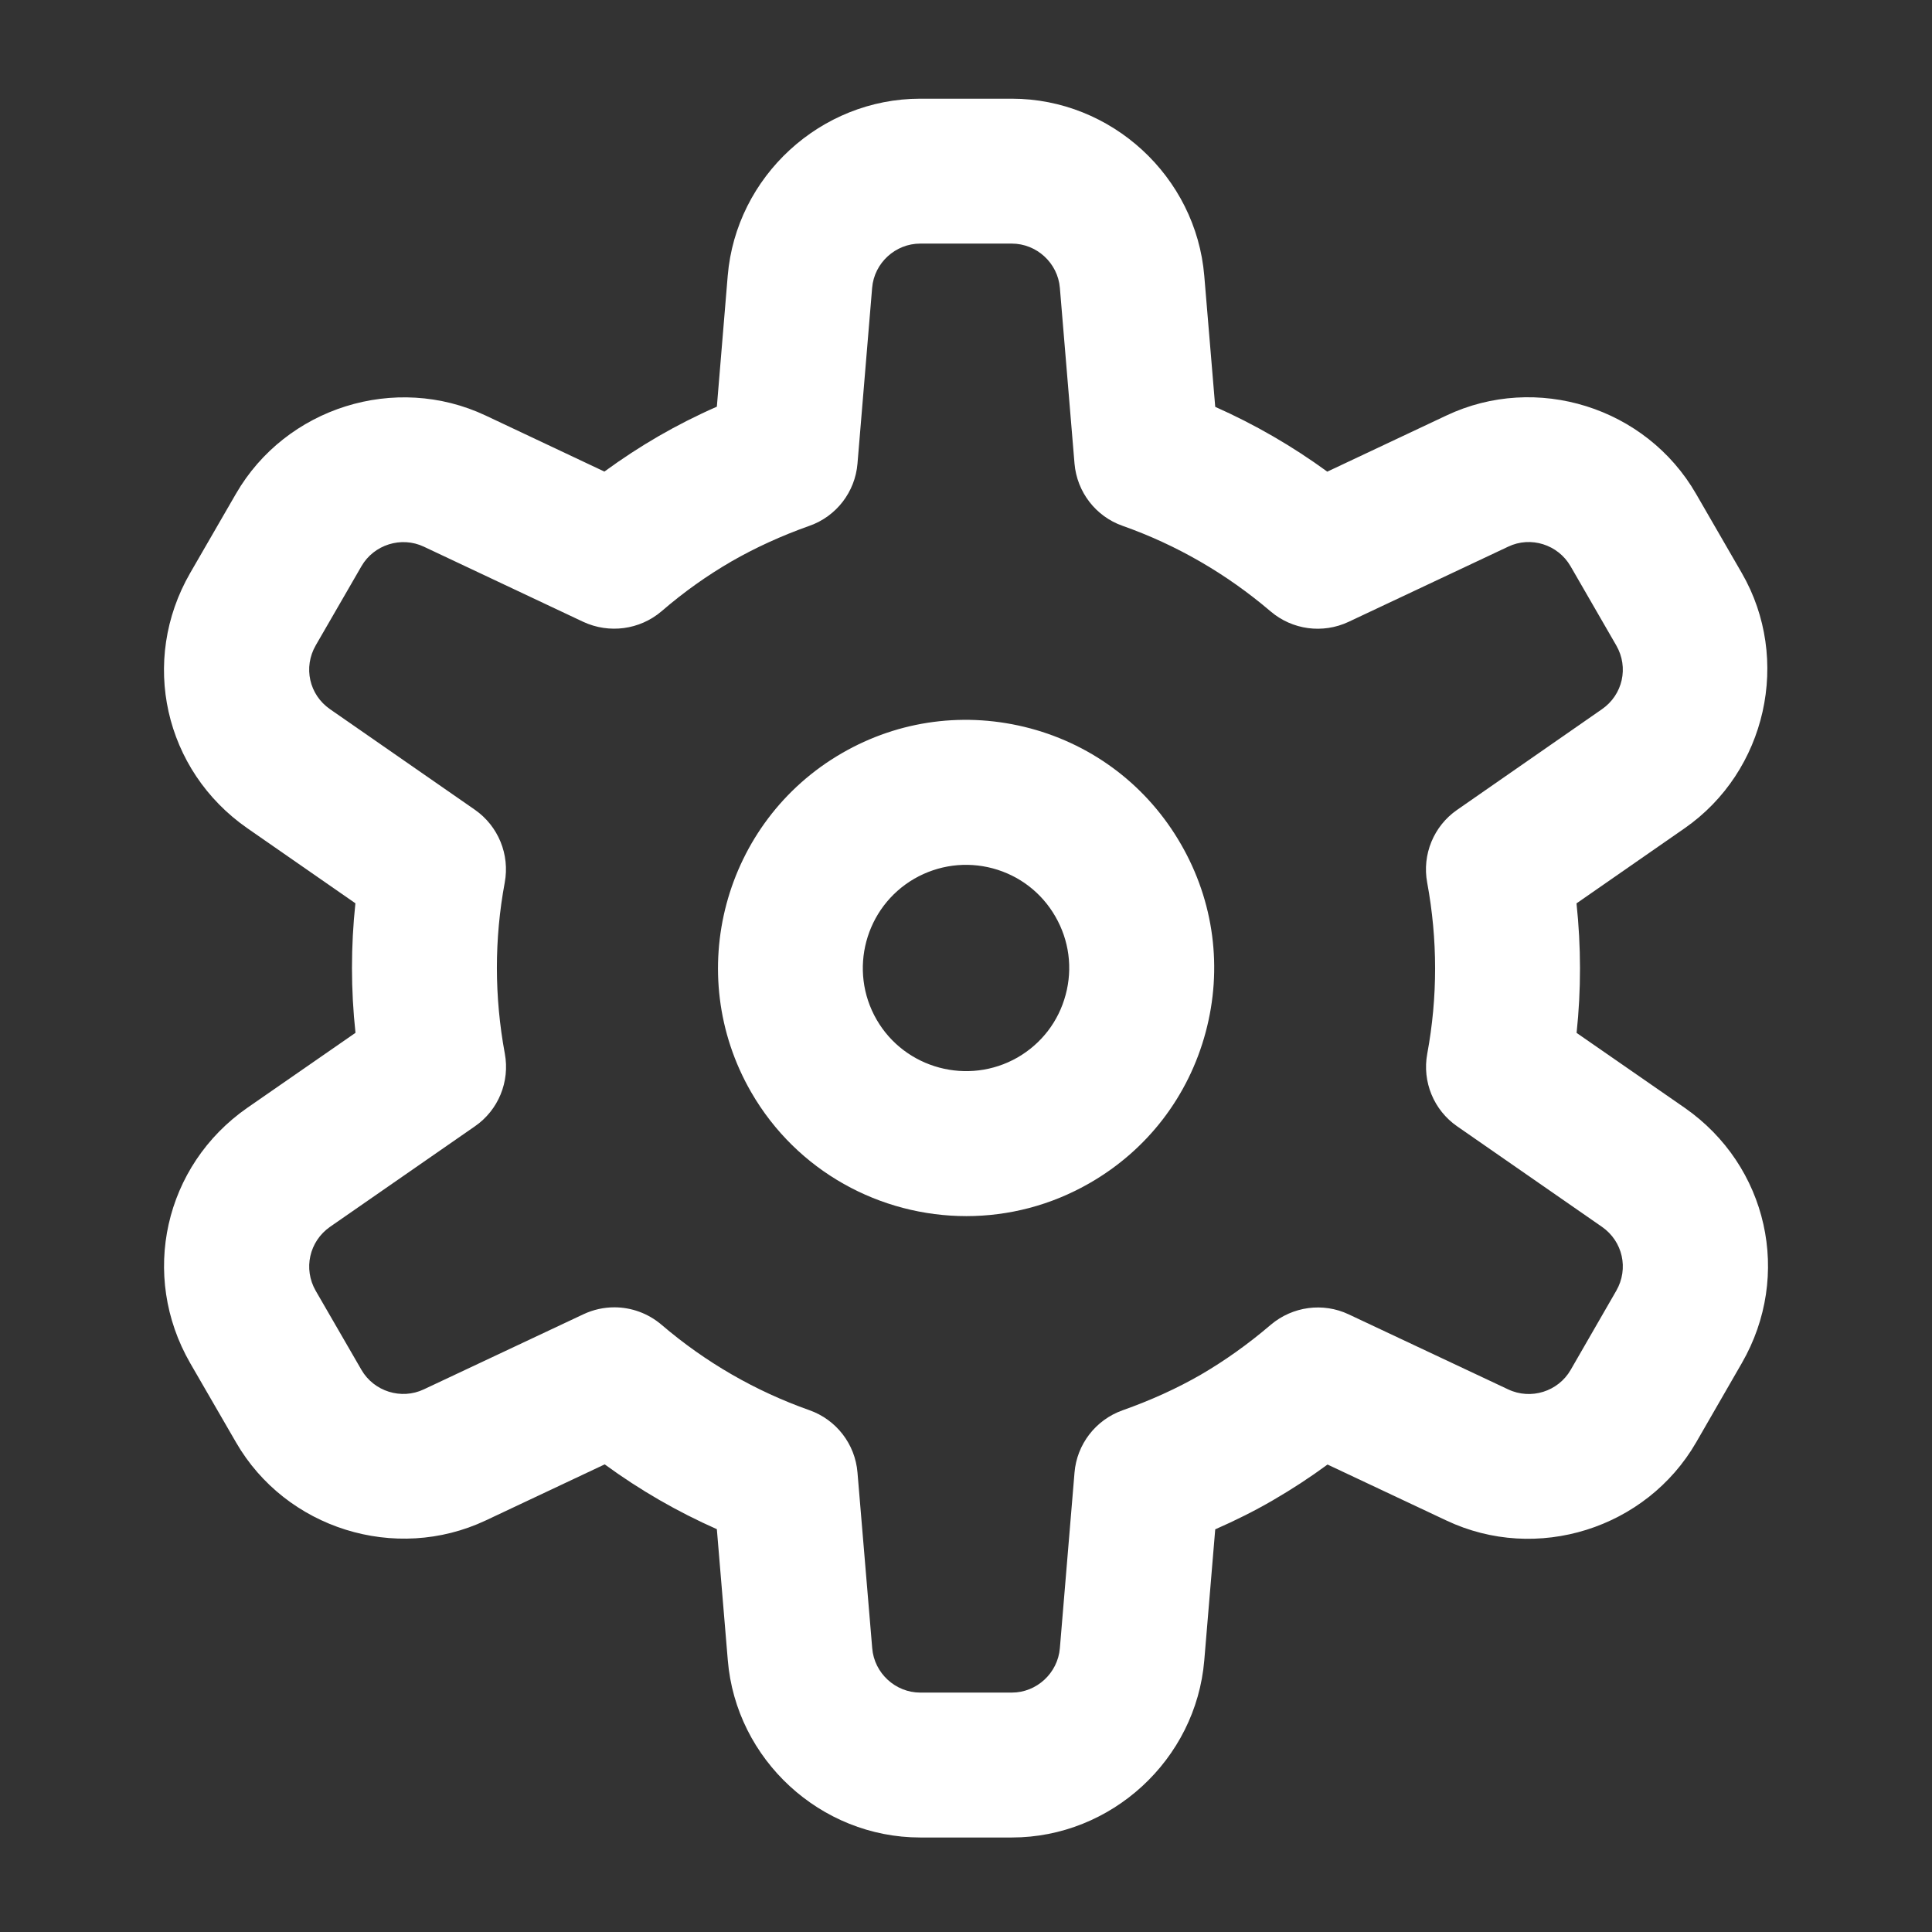
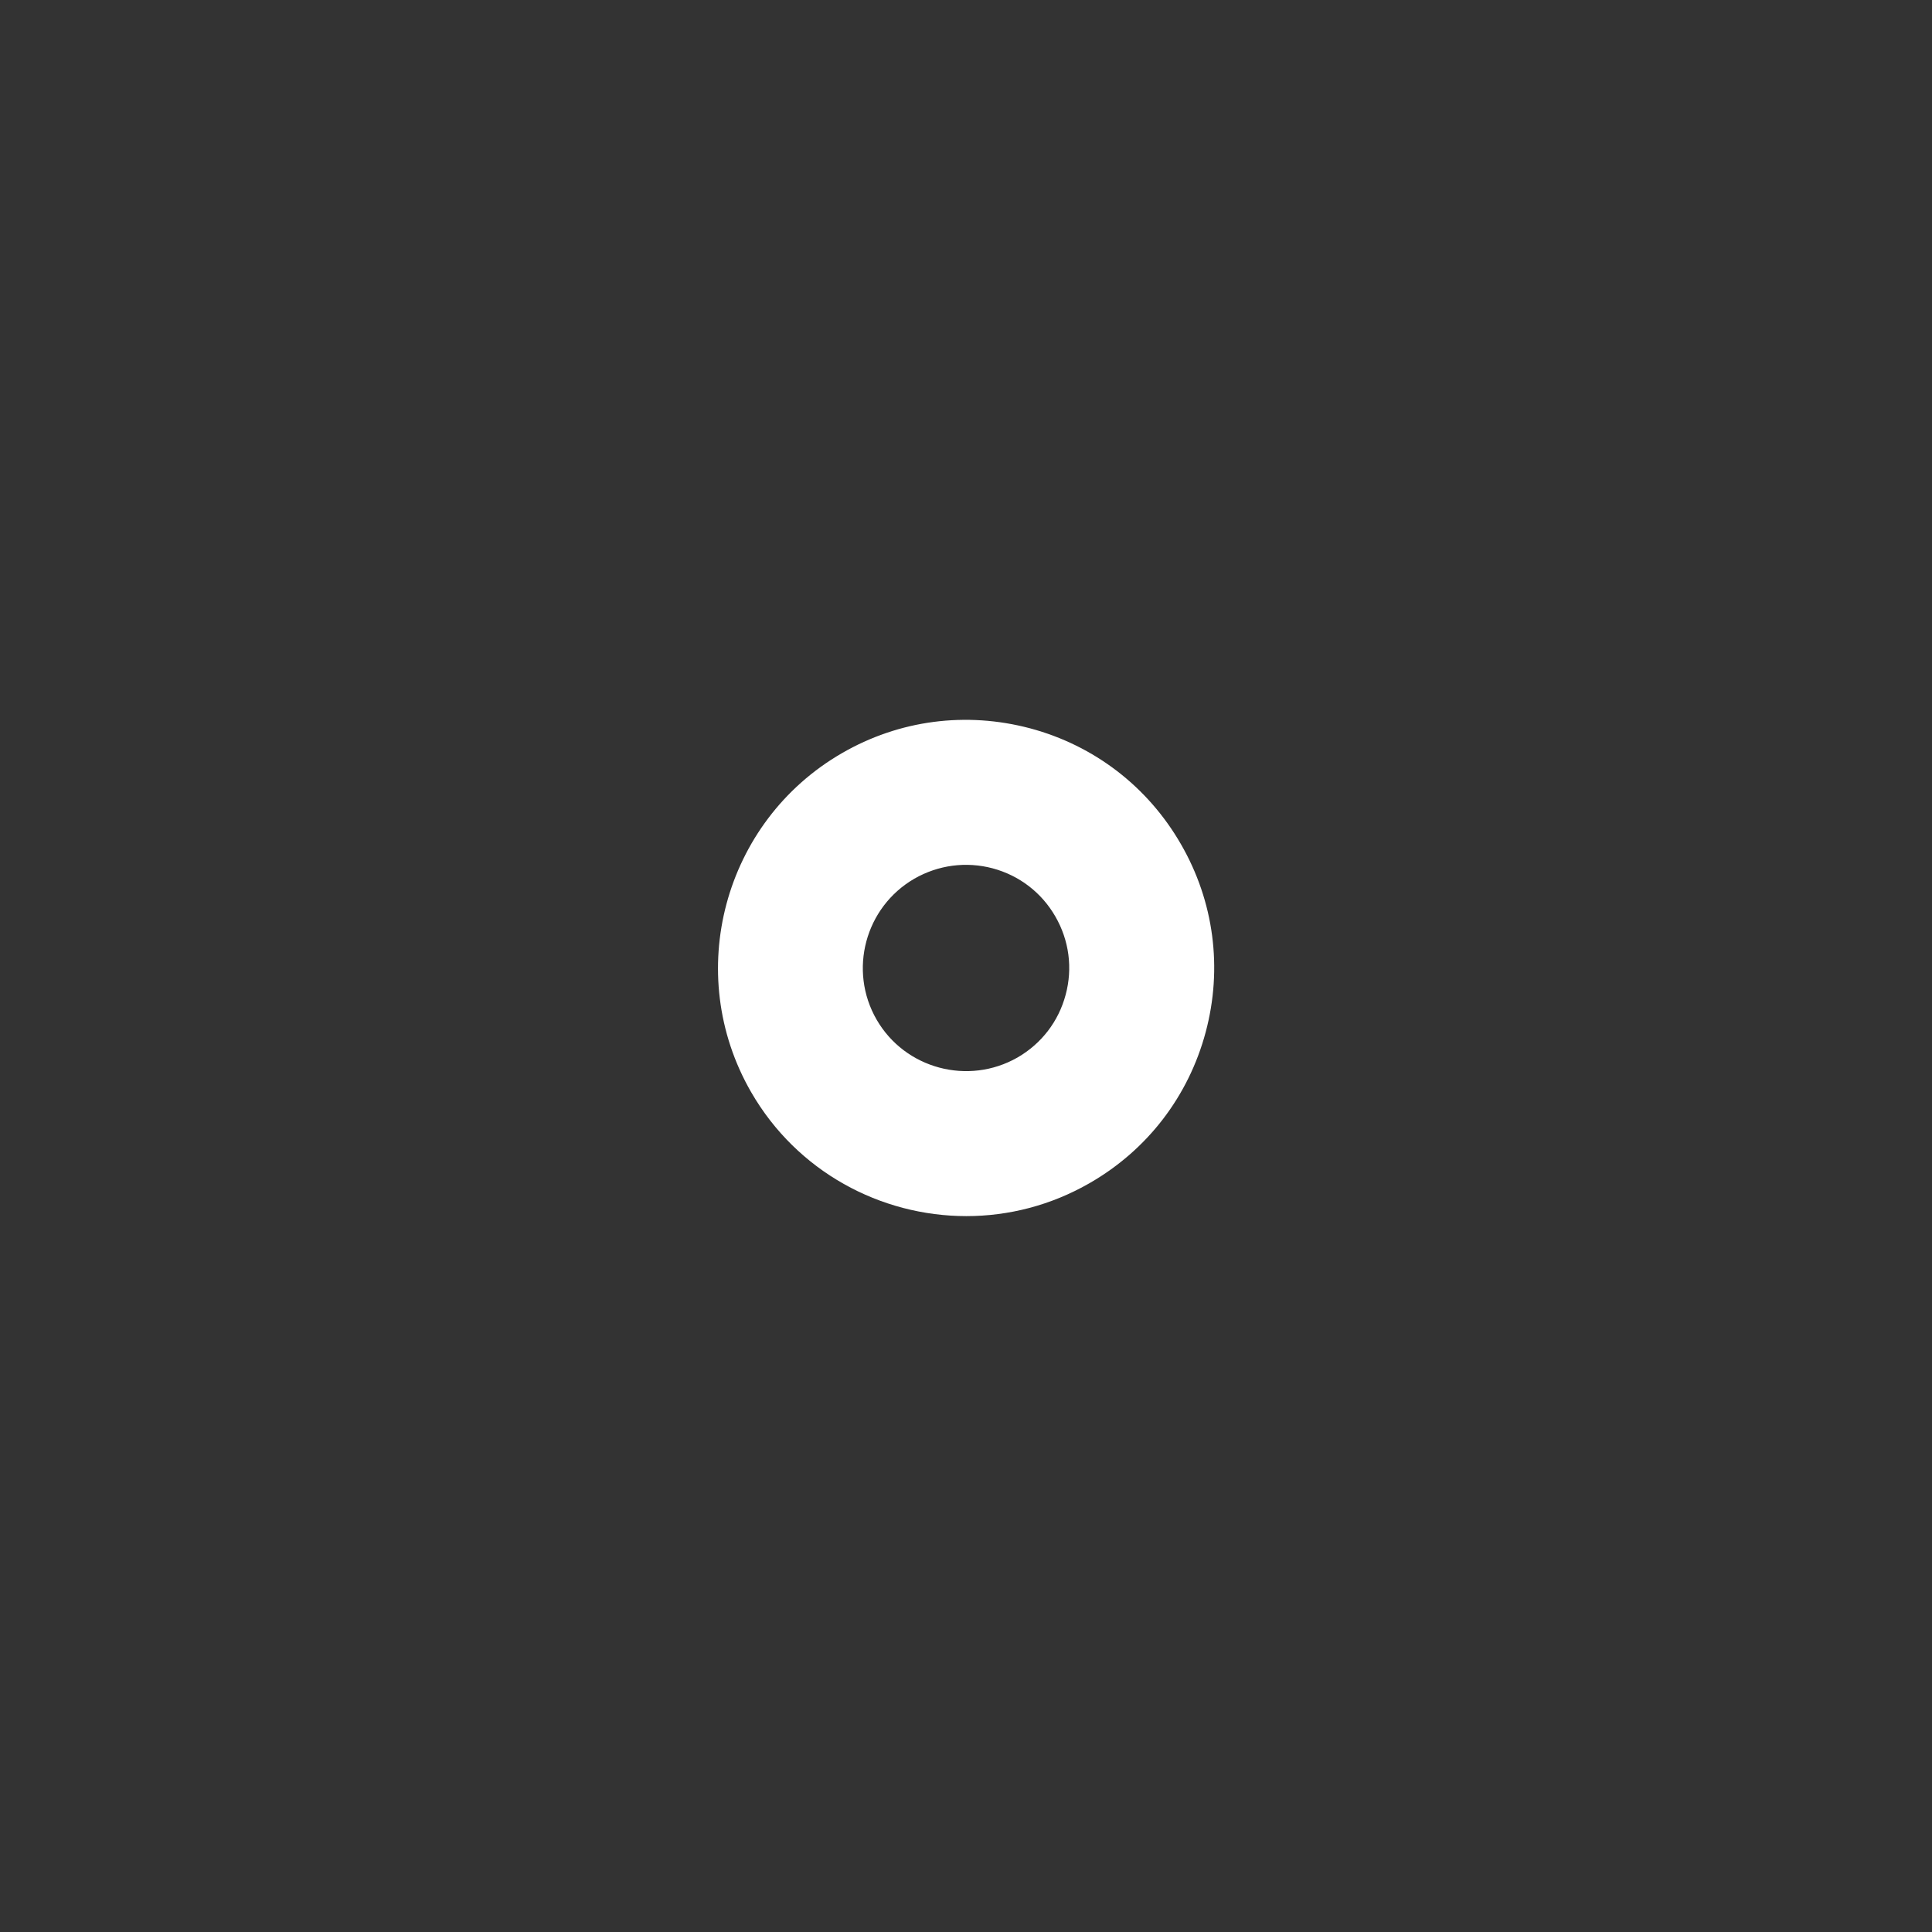
<svg xmlns="http://www.w3.org/2000/svg" width="24" height="24" viewBox="0 0 24 24" fill="none">
  <rect x="0" y="0" width="24" height="24" fill="#333333" stroke="none" />
  <path d="M12.005 15.107C10.939 15.107 9.901 14.555 9.331 13.567C8.482 12.094 8.988 10.206 10.459 9.356C11.171 8.944 12.001 8.836 12.798 9.048C13.593 9.261 14.258 9.772 14.669 10.485C15.081 11.197 15.19 12.028 14.977 12.823C14.764 13.618 14.254 14.283 13.541 14.694C13.057 14.974 12.527 15.107 12.005 15.107ZM10.89 12.667C11.243 13.277 12.028 13.487 12.641 13.136C12.938 12.964 13.15 12.688 13.238 12.357C13.327 12.027 13.281 11.681 13.11 11.385C12.939 11.088 12.663 10.876 12.332 10.787C12.002 10.699 11.656 10.745 11.359 10.915C10.747 11.269 10.536 12.054 10.89 12.667Z" fill="white" />
-   <path d="M12.569 22.826H11.432C10.194 22.826 9.143 21.859 9.041 20.624L8.905 18.996C8.413 18.778 7.948 18.51 7.512 18.191L6.033 18.888C4.913 19.415 3.55 18.99 2.931 17.916L2.363 16.934C1.735 15.843 2.04 14.48 3.073 13.761L4.416 12.83C4.358 12.293 4.358 11.755 4.415 11.221L3.073 10.289C2.039 9.57 1.734 8.207 2.363 7.117L2.931 6.134C3.551 5.061 4.912 4.634 6.033 5.162L7.508 5.858C7.729 5.697 7.953 5.55 8.185 5.416C8.414 5.284 8.654 5.162 8.905 5.052L9.04 3.425C9.144 2.191 10.194 1.226 11.432 1.226H12.568C13.807 1.226 14.857 2.193 14.96 3.427L15.096 5.054C15.586 5.272 16.052 5.541 16.488 5.859L17.967 5.162C19.086 4.632 20.449 5.059 21.069 6.135L21.637 7.118C22.256 8.189 21.944 9.582 20.927 10.289L19.584 11.222C19.641 11.759 19.642 12.297 19.585 12.831L20.927 13.761C21.961 14.481 22.266 15.844 21.637 16.934L21.07 17.918C20.45 18.99 19.089 19.419 17.967 18.888L16.491 18.193C16.272 18.354 16.048 18.5 15.817 18.634C15.817 18.635 15.816 18.635 15.816 18.635C15.585 18.769 15.347 18.888 15.096 18.998L14.96 20.625C14.857 21.859 13.806 22.826 12.569 22.826ZM7.632 16.24C7.842 16.24 8.05 16.314 8.217 16.456C8.763 16.923 9.382 17.28 10.055 17.518C10.389 17.636 10.623 17.939 10.652 18.292L10.835 20.475C10.86 20.784 11.123 21.026 11.432 21.026H12.569C12.878 21.026 13.14 20.784 13.166 20.475L13.348 18.293C13.377 17.942 13.61 17.639 13.943 17.52C14.301 17.393 14.619 17.248 14.915 17.078C15.215 16.903 15.5 16.701 15.787 16.456C16.057 16.228 16.435 16.177 16.753 16.327L18.734 17.259C19.018 17.394 19.357 17.285 19.511 17.018L20.078 16.034C20.235 15.761 20.159 15.42 19.9 15.24L18.102 13.992C17.811 13.791 17.665 13.437 17.73 13.089C17.86 12.387 17.86 11.672 17.729 10.964C17.664 10.616 17.81 10.262 18.1 10.061L19.9 8.81C20.159 8.631 20.235 8.29 20.078 8.018L19.51 7.034C19.354 6.764 19.015 6.657 18.735 6.791L16.752 7.725C16.432 7.875 16.054 7.825 15.784 7.595C15.235 7.127 14.616 6.769 13.945 6.532C13.611 6.415 13.378 6.111 13.348 5.759L13.166 3.575C13.14 3.267 12.878 3.026 12.568 3.026H11.432C11.122 3.026 10.86 3.267 10.834 3.575L10.652 5.759C10.623 6.111 10.389 6.415 10.055 6.532C9.708 6.655 9.382 6.804 9.085 6.975C8.785 7.149 8.5 7.35 8.216 7.595C7.946 7.824 7.567 7.874 7.246 7.725L5.265 6.791C4.986 6.659 4.645 6.765 4.49 7.034L3.922 8.017C3.765 8.29 3.841 8.631 4.1 8.81L5.899 10.059C6.189 10.261 6.335 10.615 6.27 10.964C6.14 11.664 6.14 12.379 6.271 13.088C6.336 13.436 6.191 13.79 5.9 13.991L4.1 15.24C3.842 15.42 3.765 15.762 3.922 16.035L4.49 17.017C4.645 17.285 4.985 17.392 5.265 17.259L7.248 16.326C7.371 16.268 7.502 16.24 7.632 16.24Z" fill="white" />
</svg>